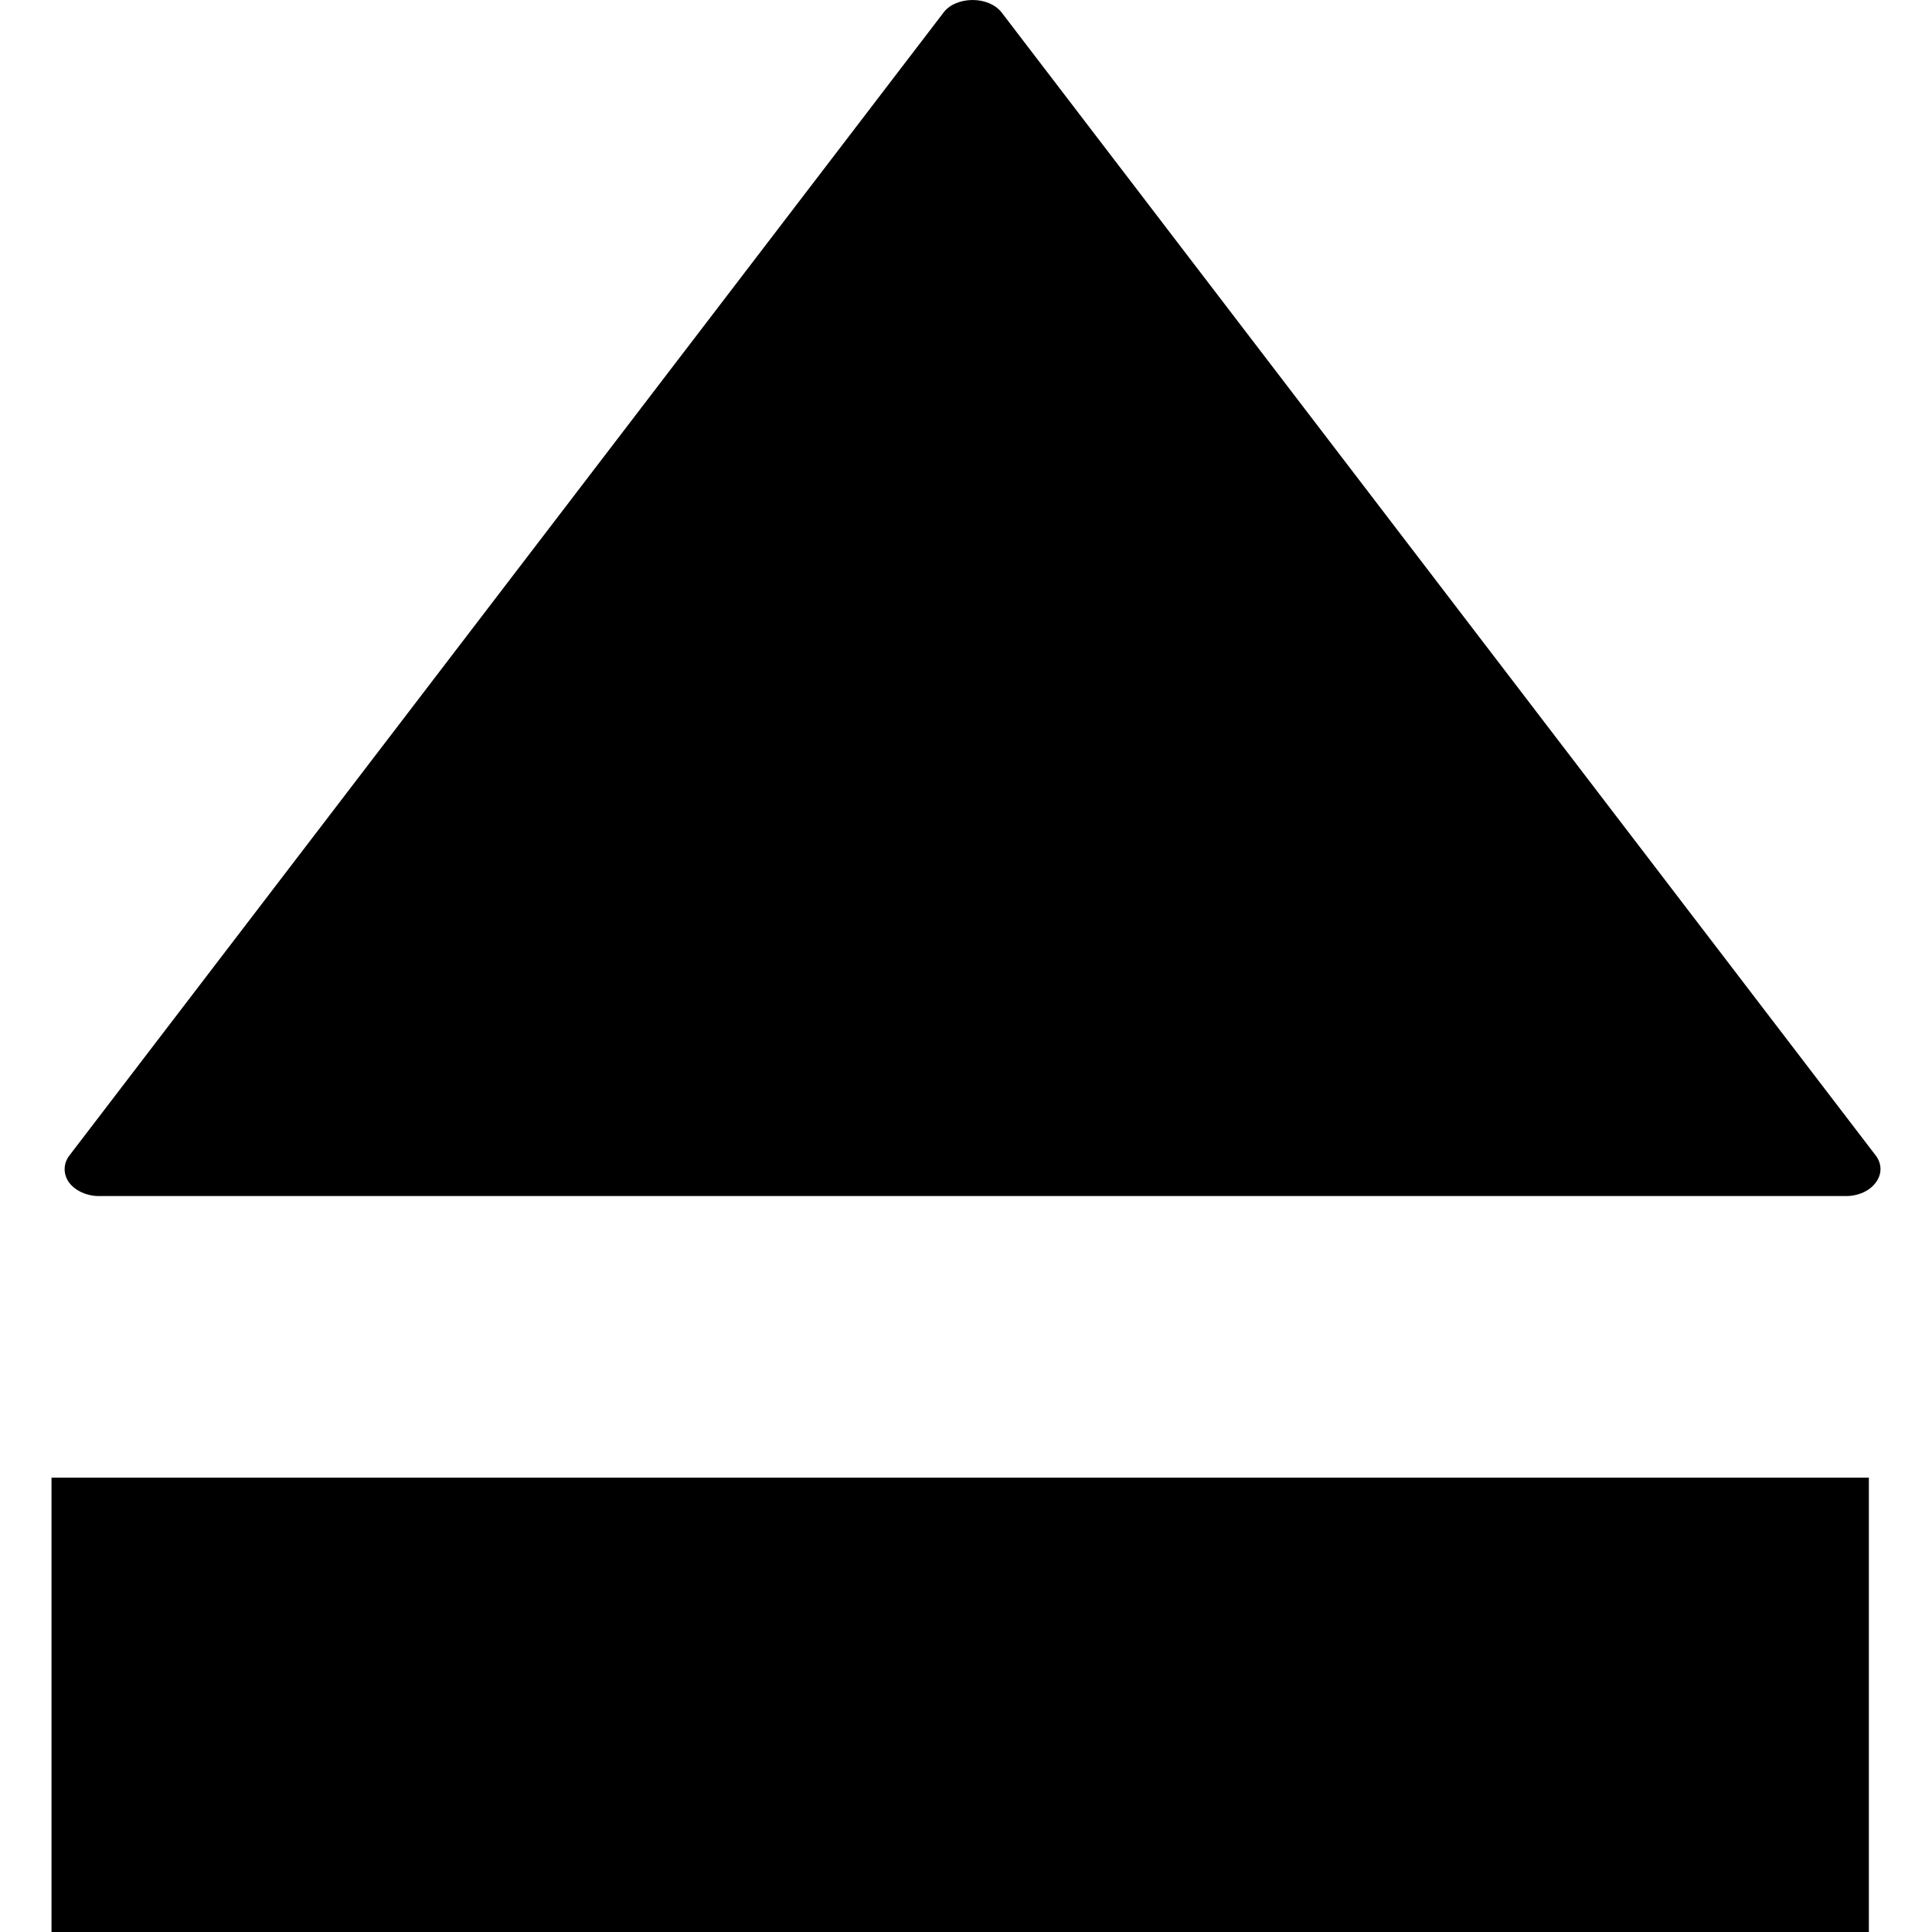
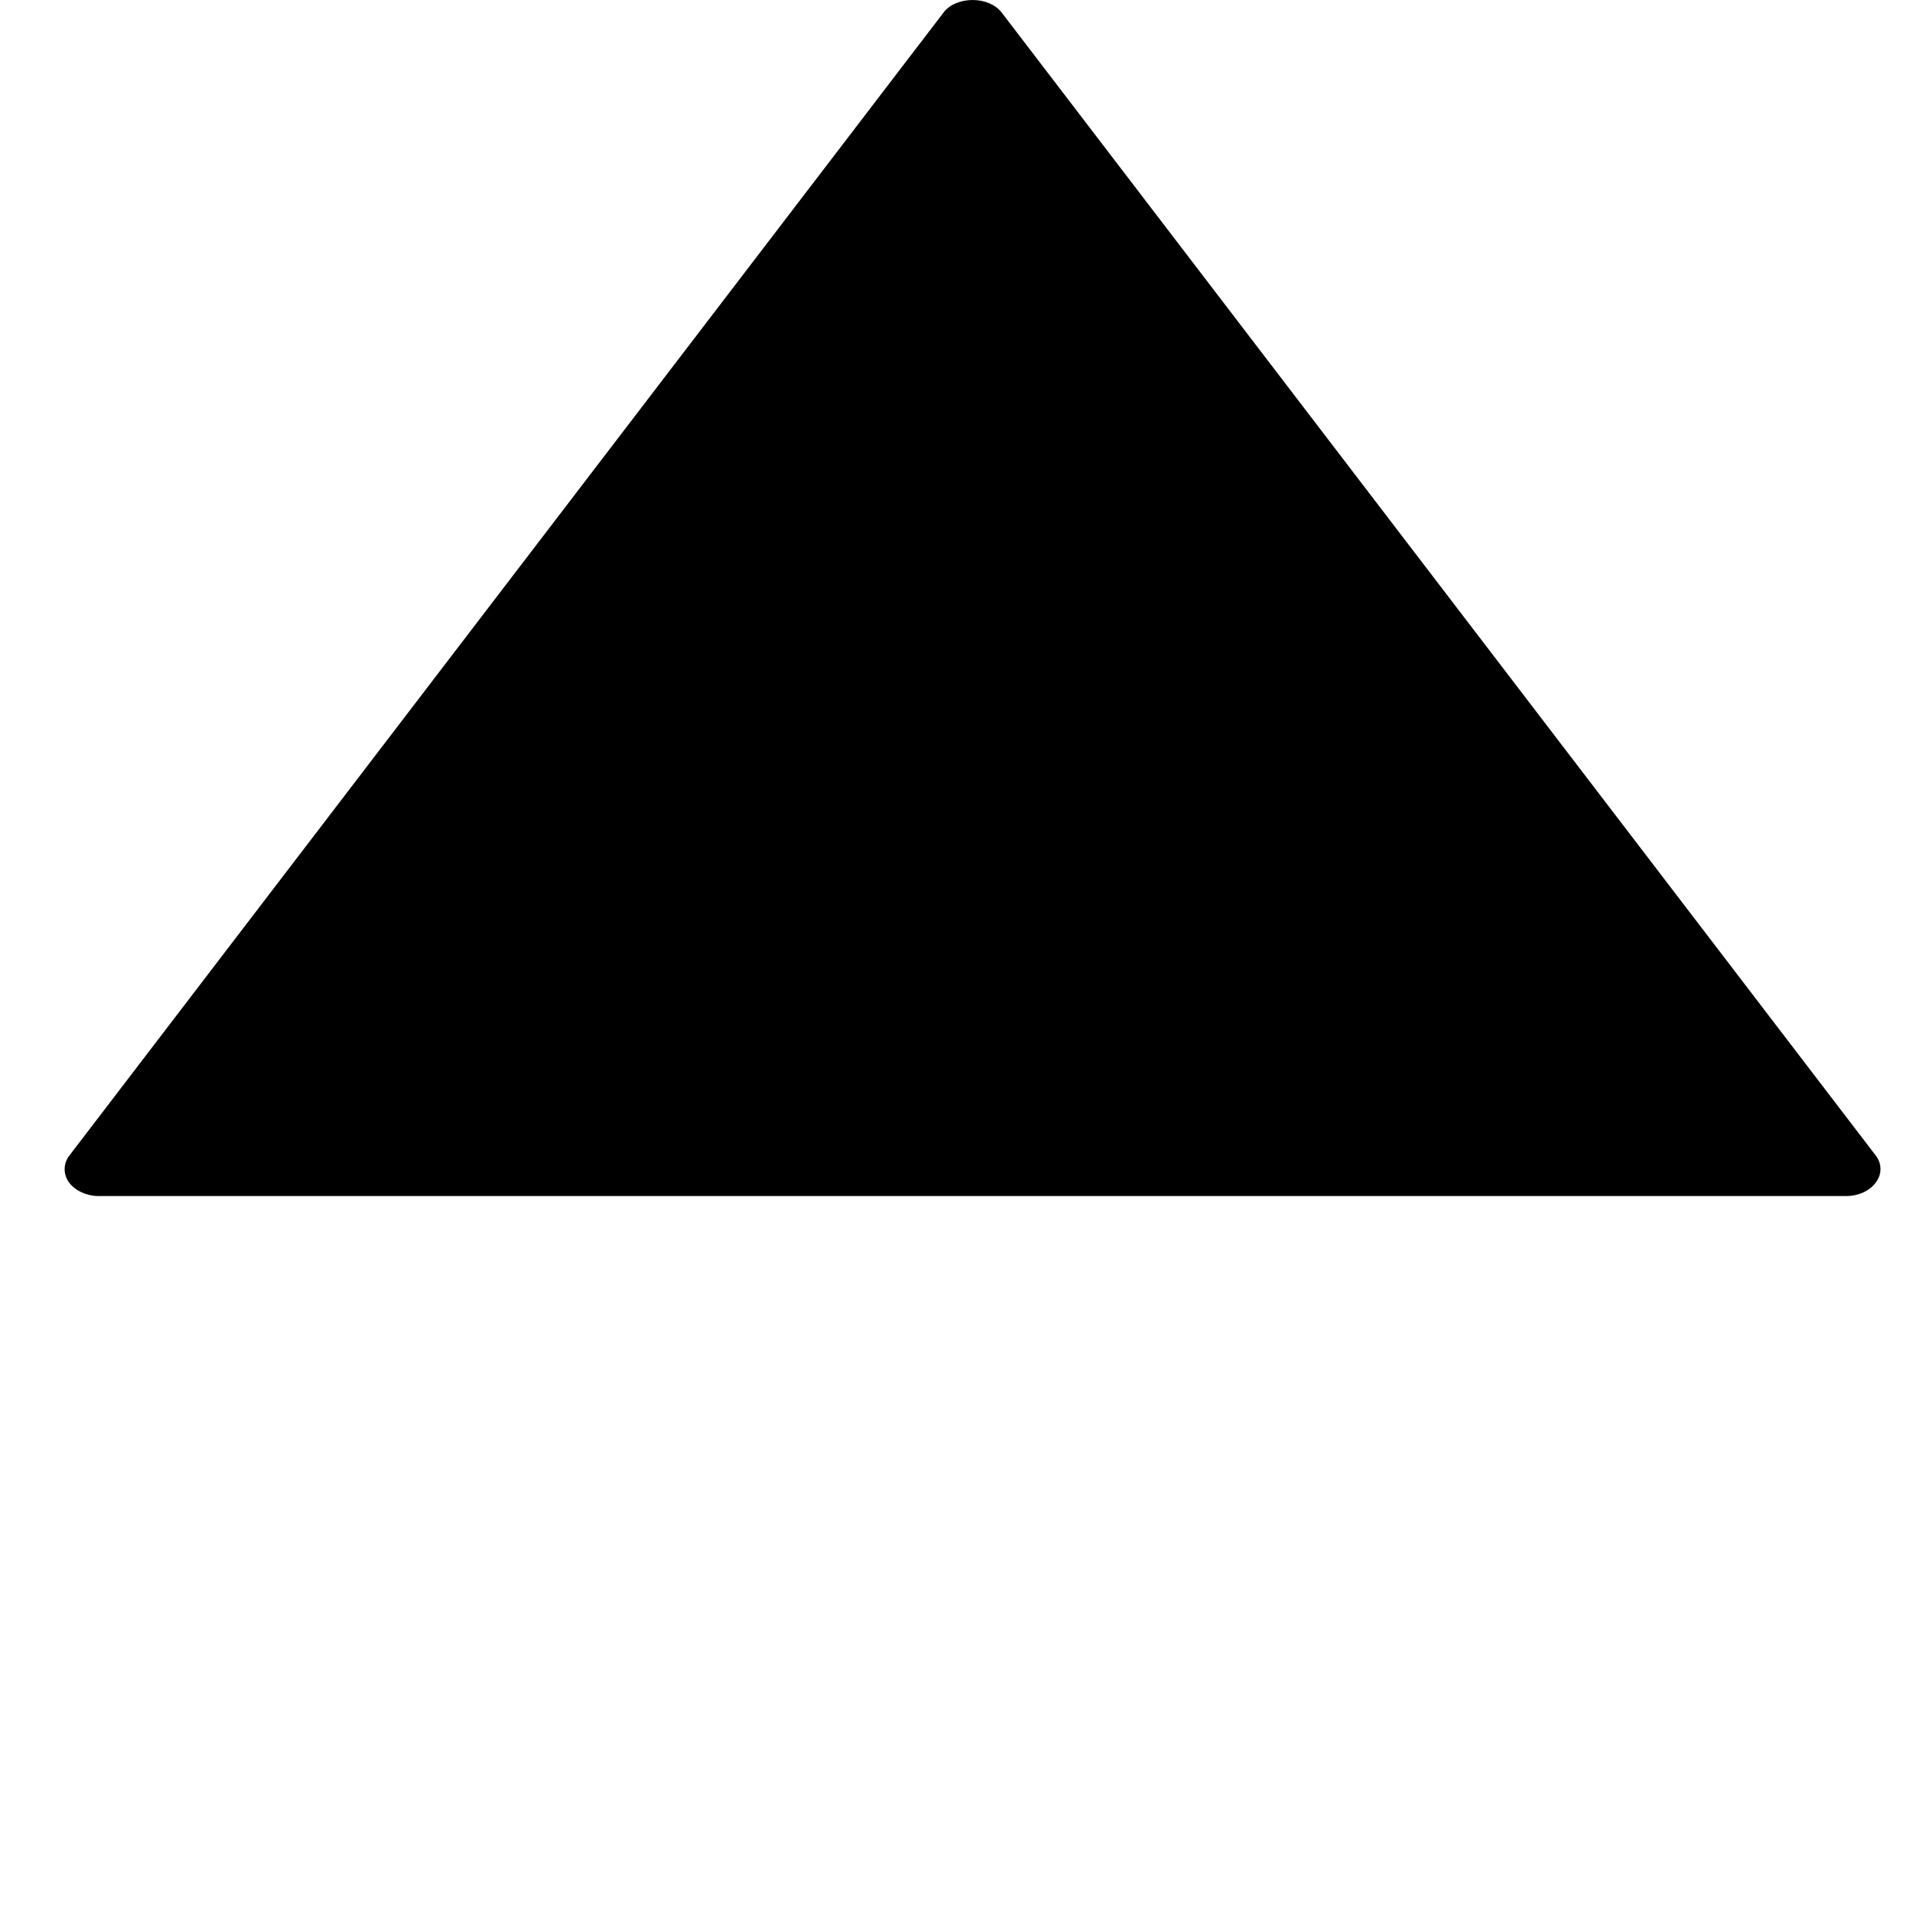
<svg xmlns="http://www.w3.org/2000/svg" version="1.1" id="_x32_" viewBox="0 0 512 512" xml:space="preserve">
  <style type="text/css">
	.st0{fill:#000000;}
</style>
  <g>
    <path class="st0" d="M497.072,306.202L265.539,3.432C263.919,1.254,260.966,0,257.752,0c-3.188,0-6.245,1.254-7.786,3.432   l-231.56,302.77c-1.646,2.126-1.723,4.913-0.104,7.178c1.62,2.16,4.677,3.589,7.916,3.589h231.534h231.456   c3.344,0,6.348-1.429,7.891-3.589C498.822,311.115,498.719,308.329,497.072,306.202z" />
-     <rect x="13.65" y="391.595" class="st0" width="481.619" height="120.405" />
  </g>
</svg>